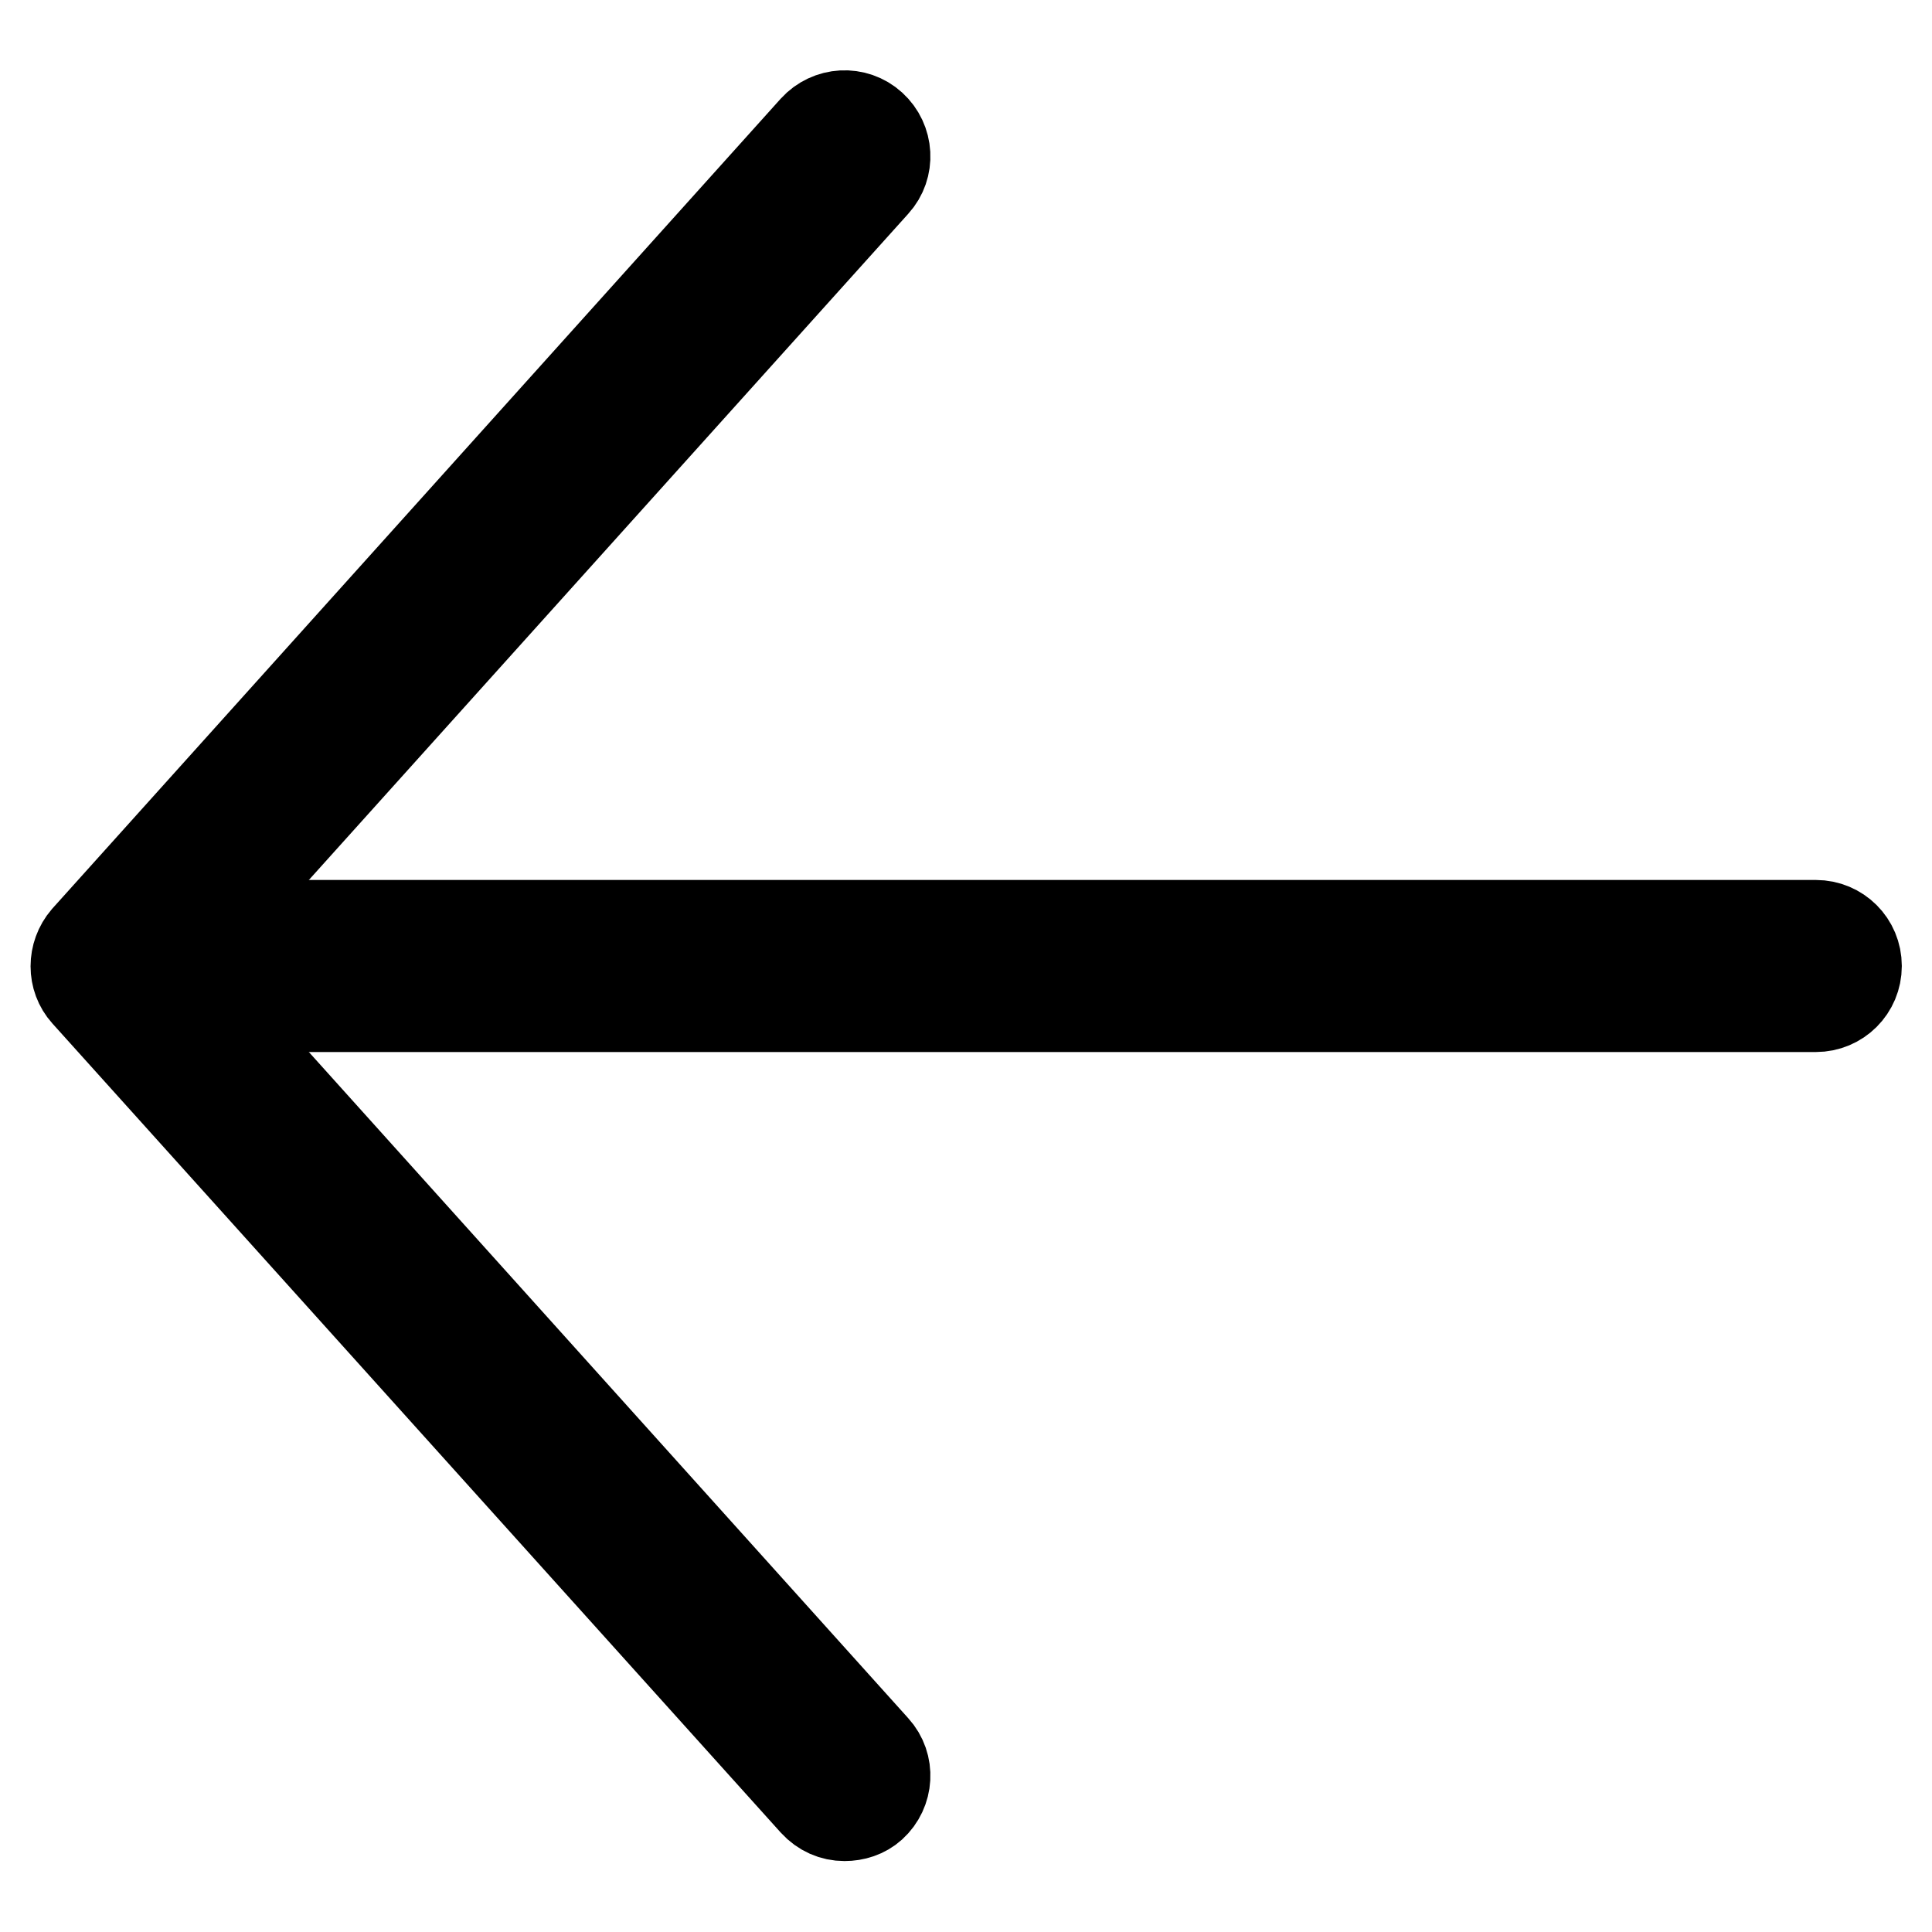
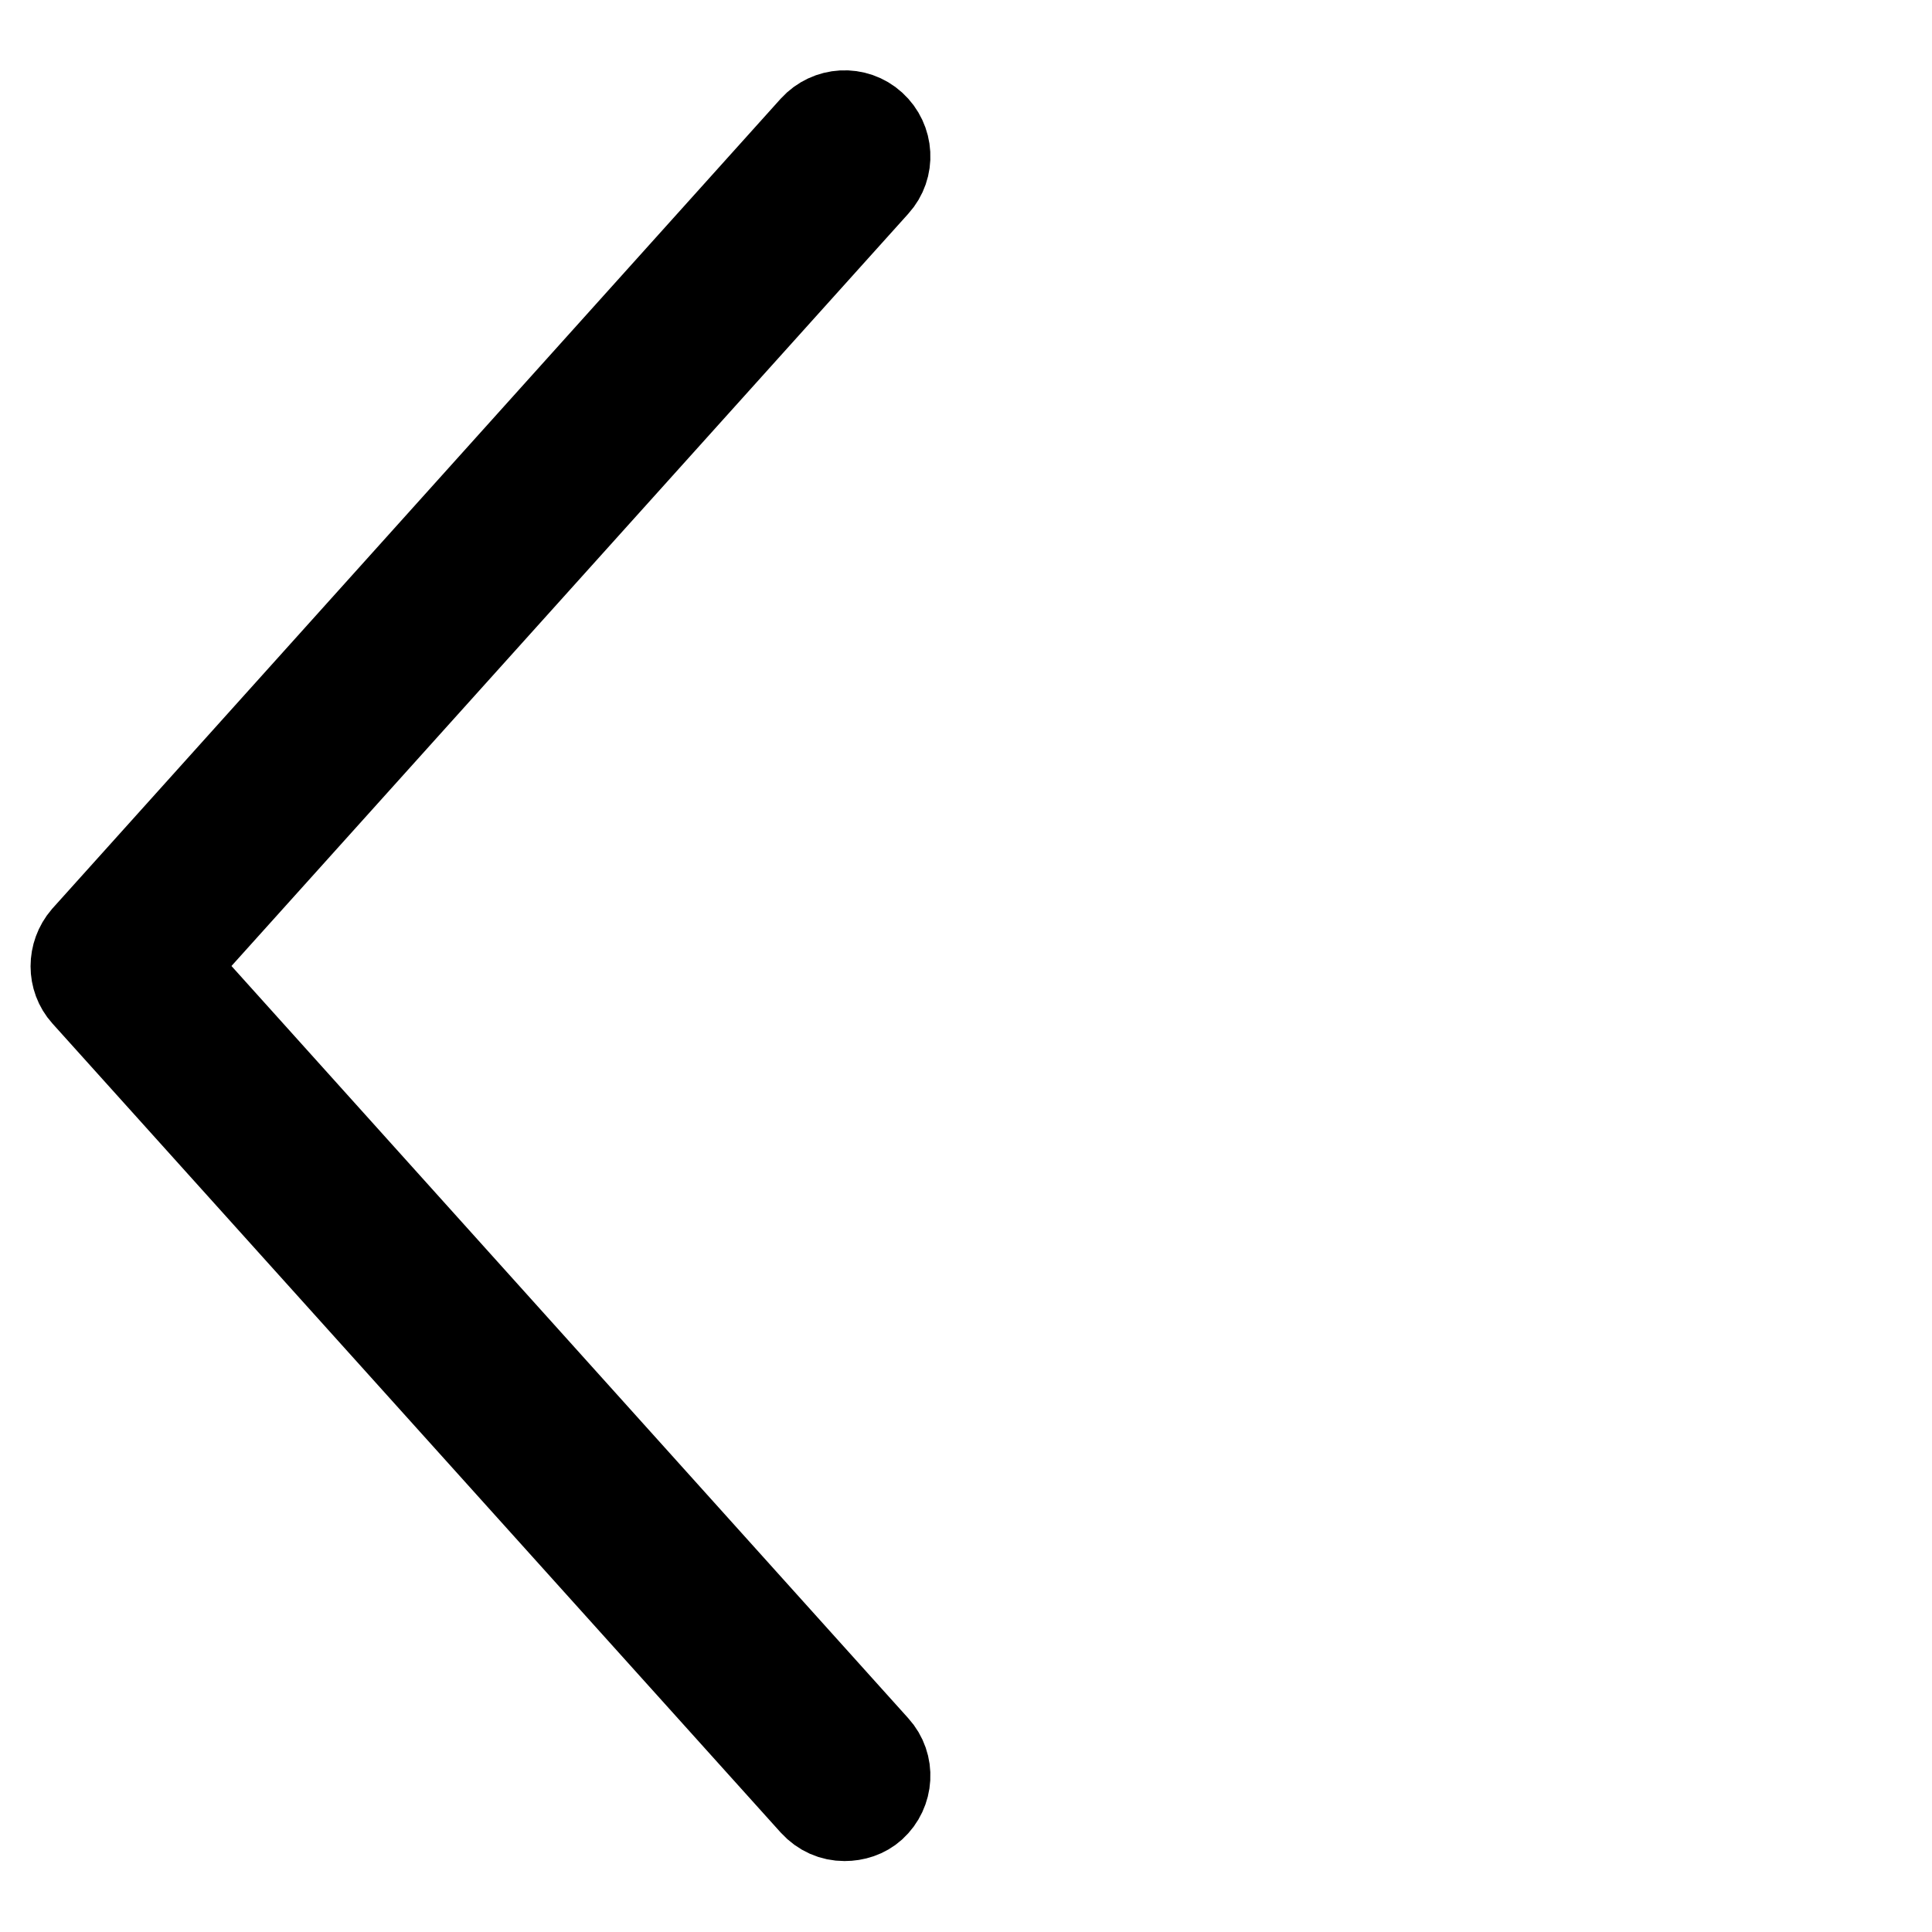
<svg xmlns="http://www.w3.org/2000/svg" version="1.1" x="0px" y="0px" viewBox="0 0 256 256" enable-background="new 0 0 256 256" xml:space="preserve">
  <g>
-     <path stroke-width="12" fill-opacity="0" stroke="#000000" d="M240.6,133.4H20.7c-3,0-5.4-2.4-5.4-5.4s2.4-5.4,5.4-5.4h219.9c3,0,5.4,2.4,5.4,5.4 S243.6,133.4,240.6,133.4z" />
    <path stroke-width="12" fill-opacity="0" stroke="#000000" d="M111.9,240.6c-1.5,0-2.9-0.6-4-1.8L11.4,131.6c-1.8-2-1.8-5.1,0-7.2l96.5-107.3c2-2.2,5.4-2.4,7.6-0.4 s2.4,5.4,0.4,7.6L22.6,128l93.3,103.7c2,2.2,1.8,5.6-0.4,7.6C114.5,240.2,113.2,240.6,111.9,240.6z" />
  </g>
</svg>